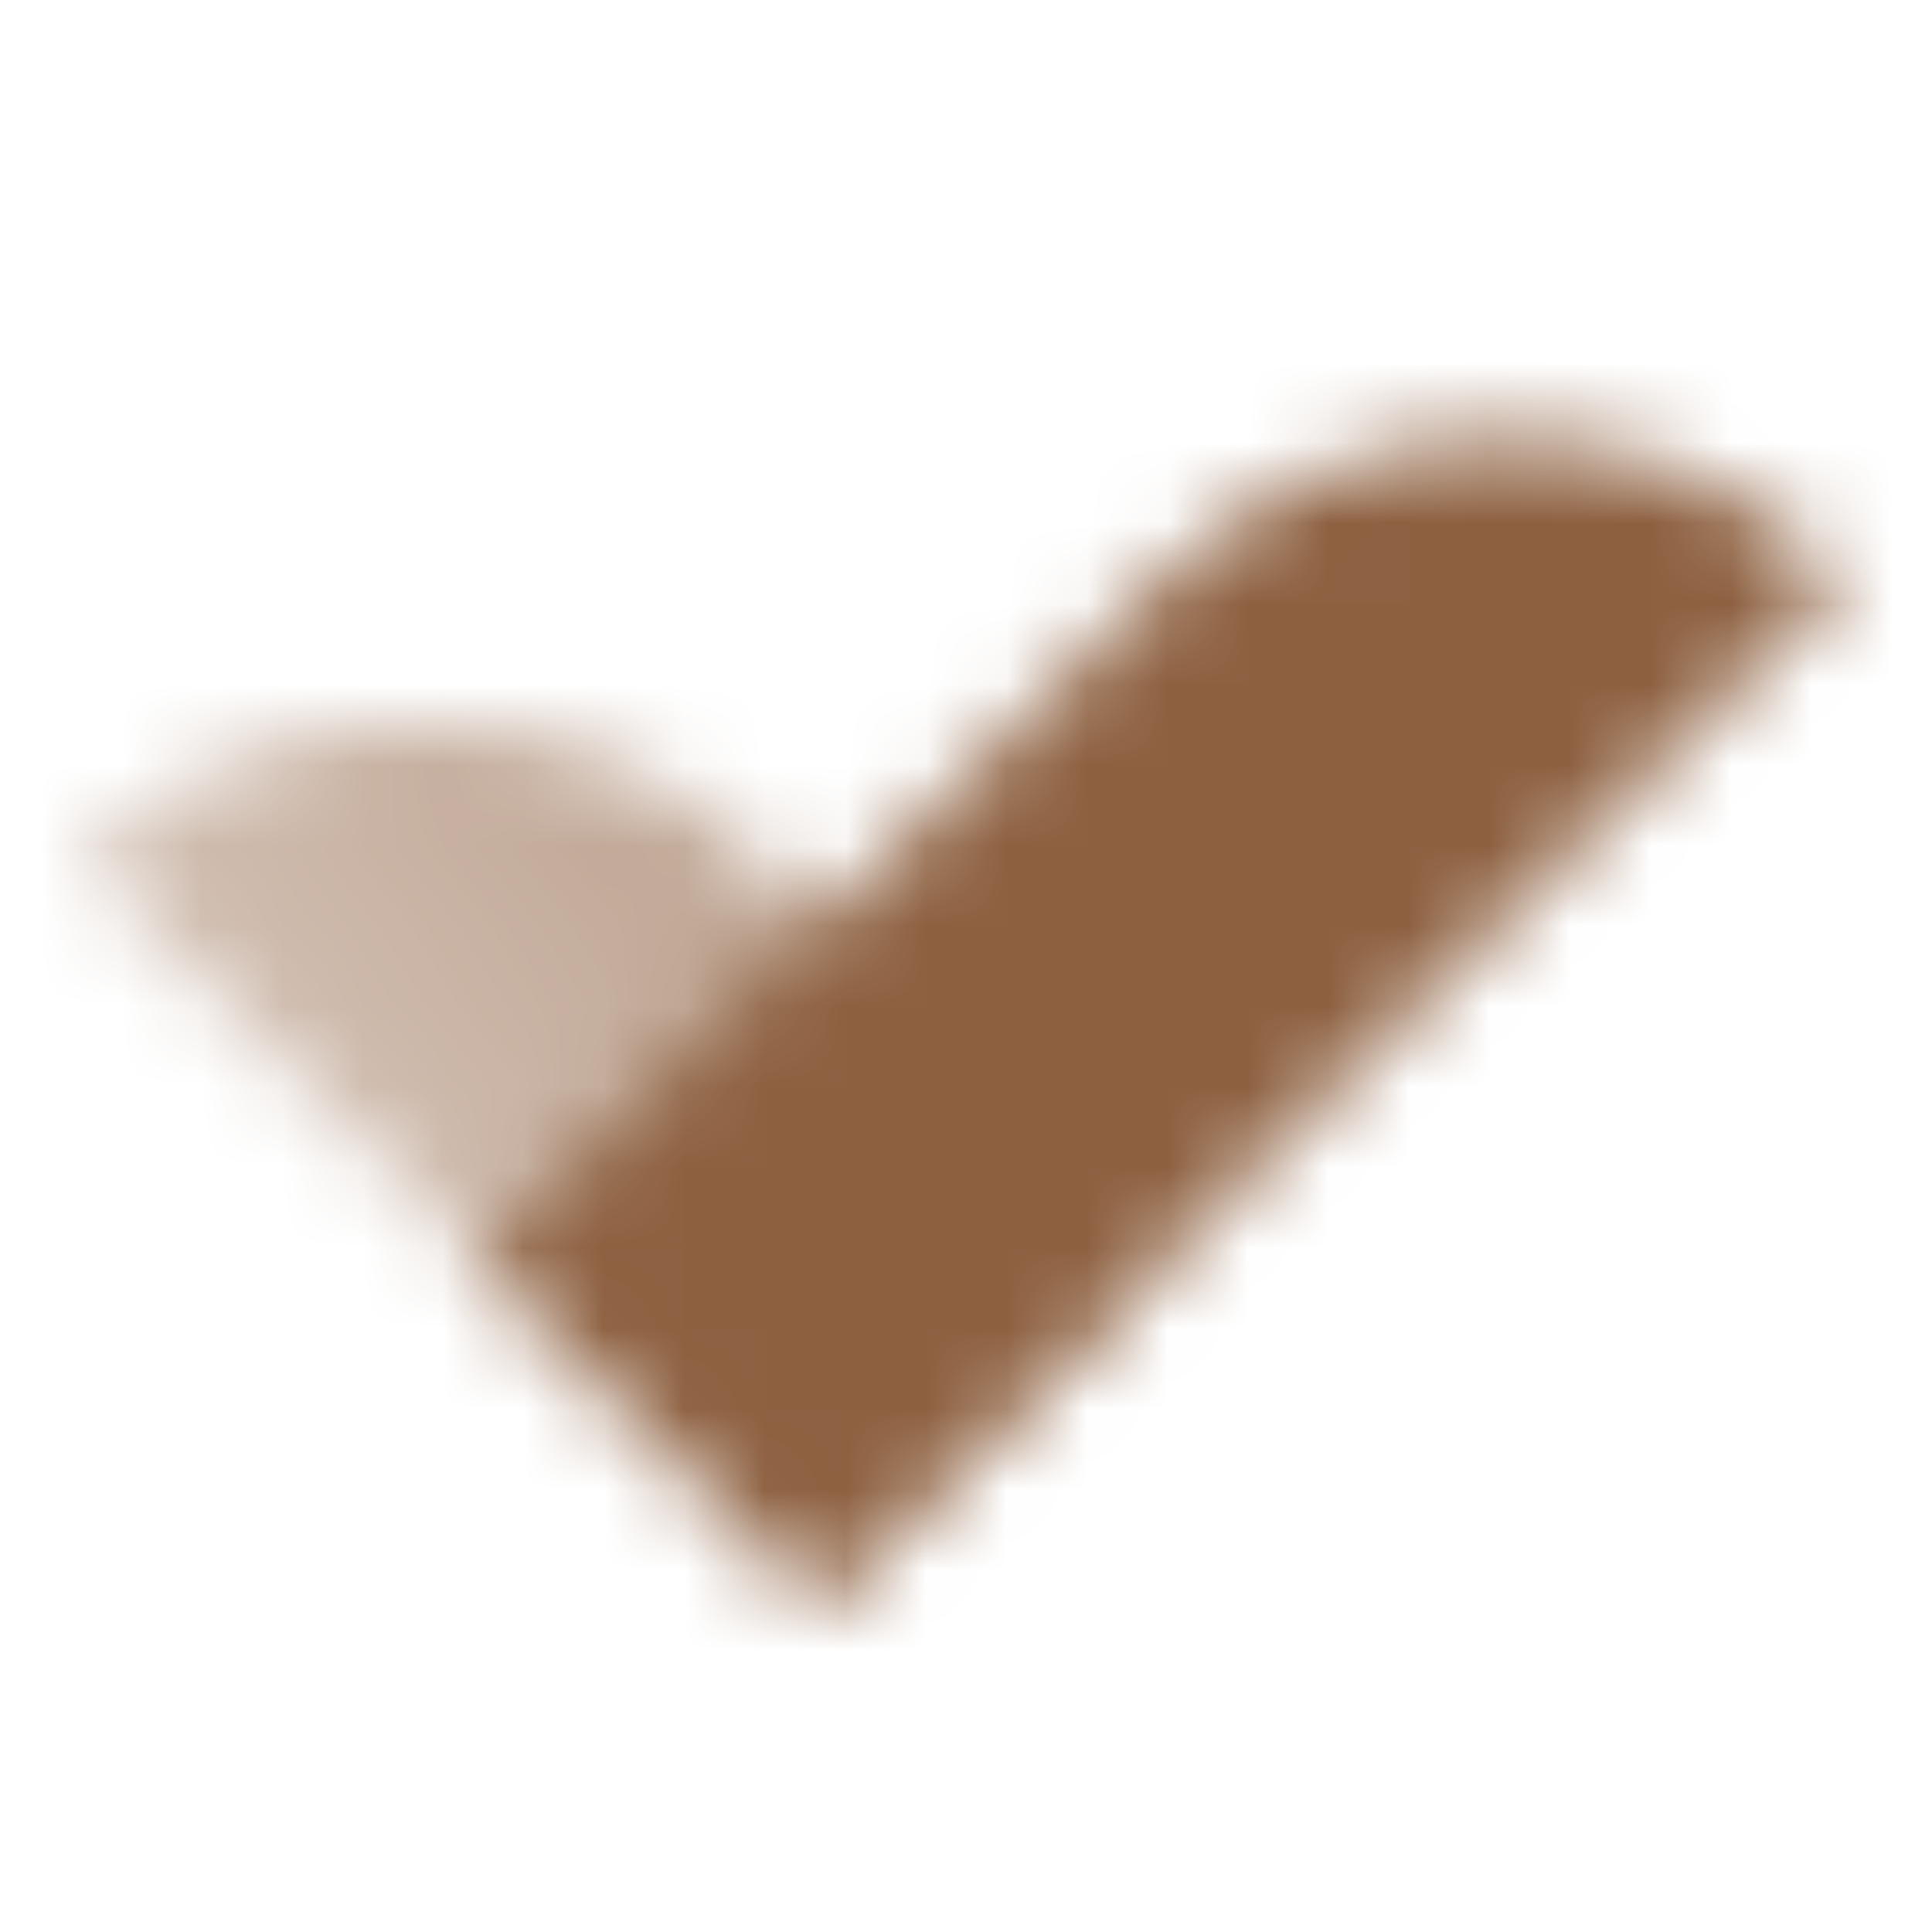
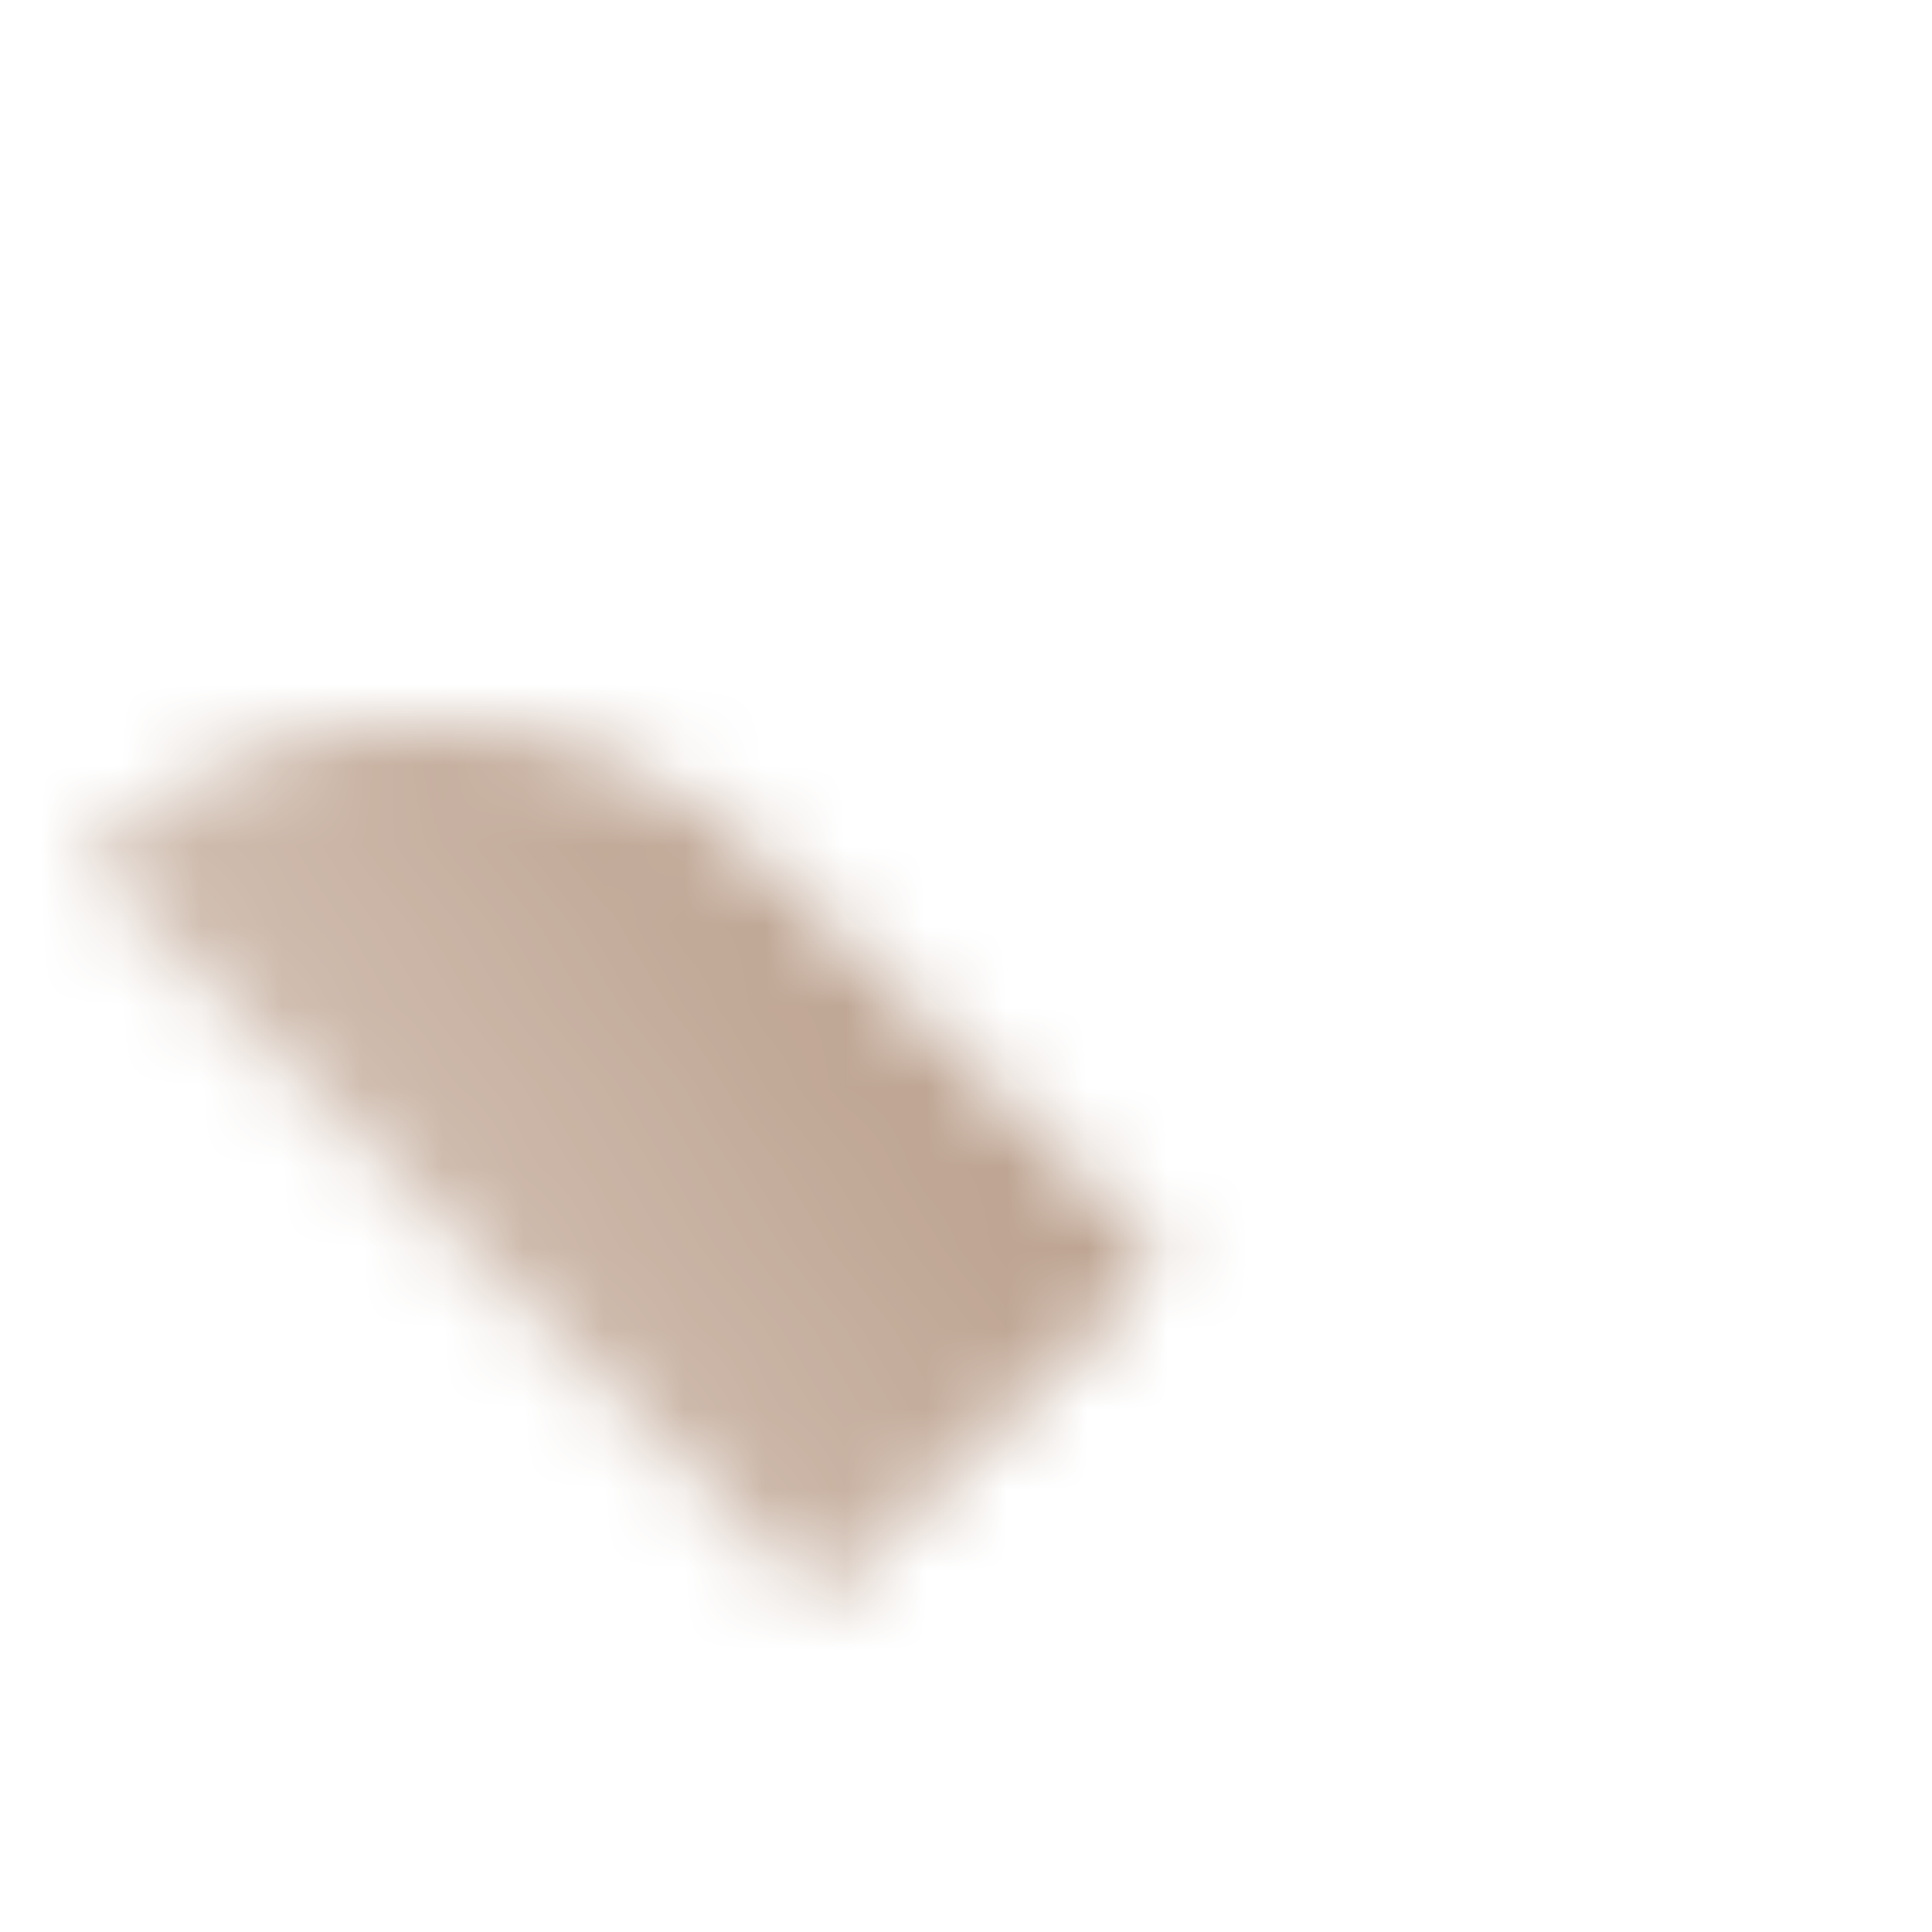
<svg xmlns="http://www.w3.org/2000/svg" width="24" height="24" viewBox="0 0 24 24" fill="none">
  <mask id="mask0_10001_106" style="mask-type:alpha" maskUnits="userSpaceOnUse" x="0" y="2" width="23" height="18">
-     <path d="M14.435 7.192C16.778 4.849 20.577 4.849 22.92 7.192L10.192 19.92L5.949 15.678L14.435 7.192Z" fill="black" />
    <path d="M1 10.728C3.343 8.385 7.142 8.385 9.485 10.728L14.434 15.678L10.192 19.92L1 10.728Z" fill="url(#paint0_linear_10001_106)" />
  </mask>
  <g mask="url(#mask0_10001_106)">
    <path d="M0 0H24V24H0V0Z" fill="#8D6040" />
  </g>
  <defs>
    <linearGradient id="paint0_linear_10001_106" x1="14.434" y1="15.678" x2="7.541" y2="20.359" gradientUnits="userSpaceOnUse">
      <stop stop-opacity="0.6" />
      <stop offset="1" stop-opacity="0.4" />
    </linearGradient>
  </defs>
</svg>